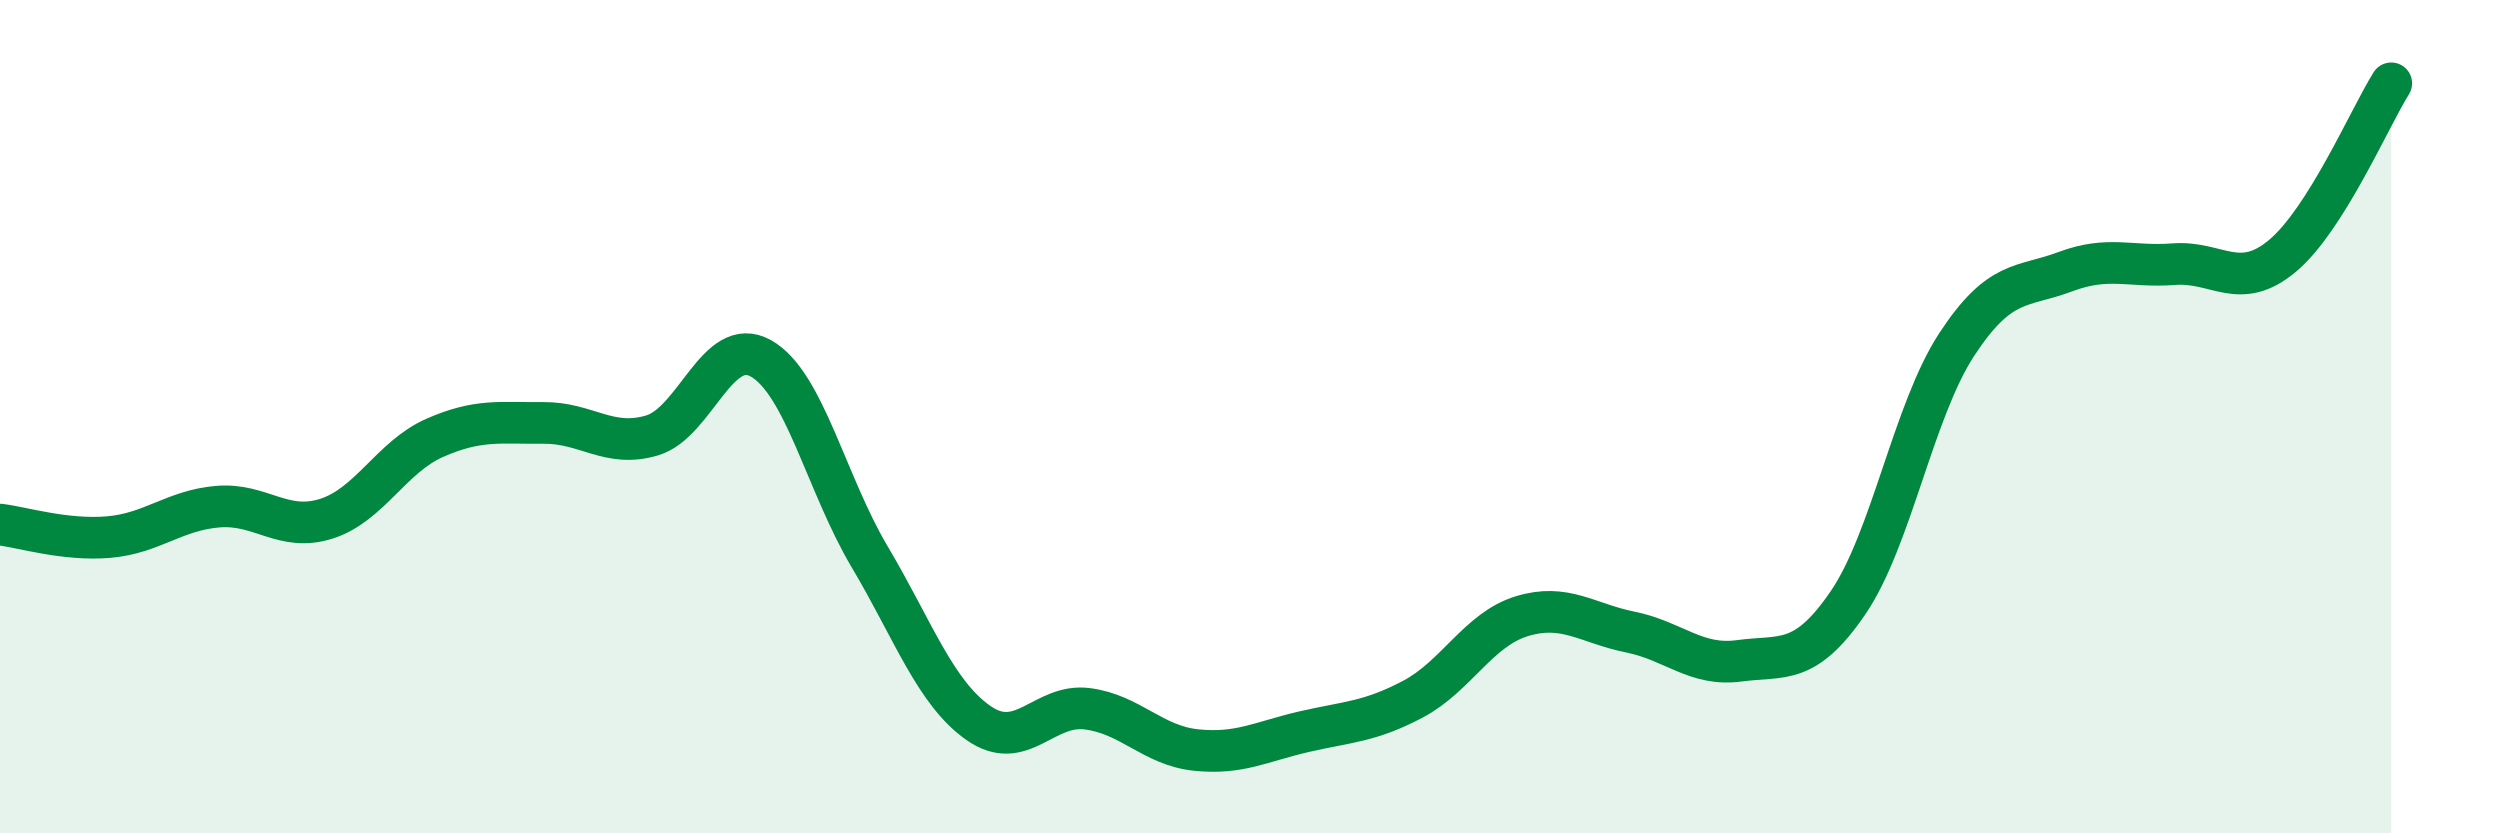
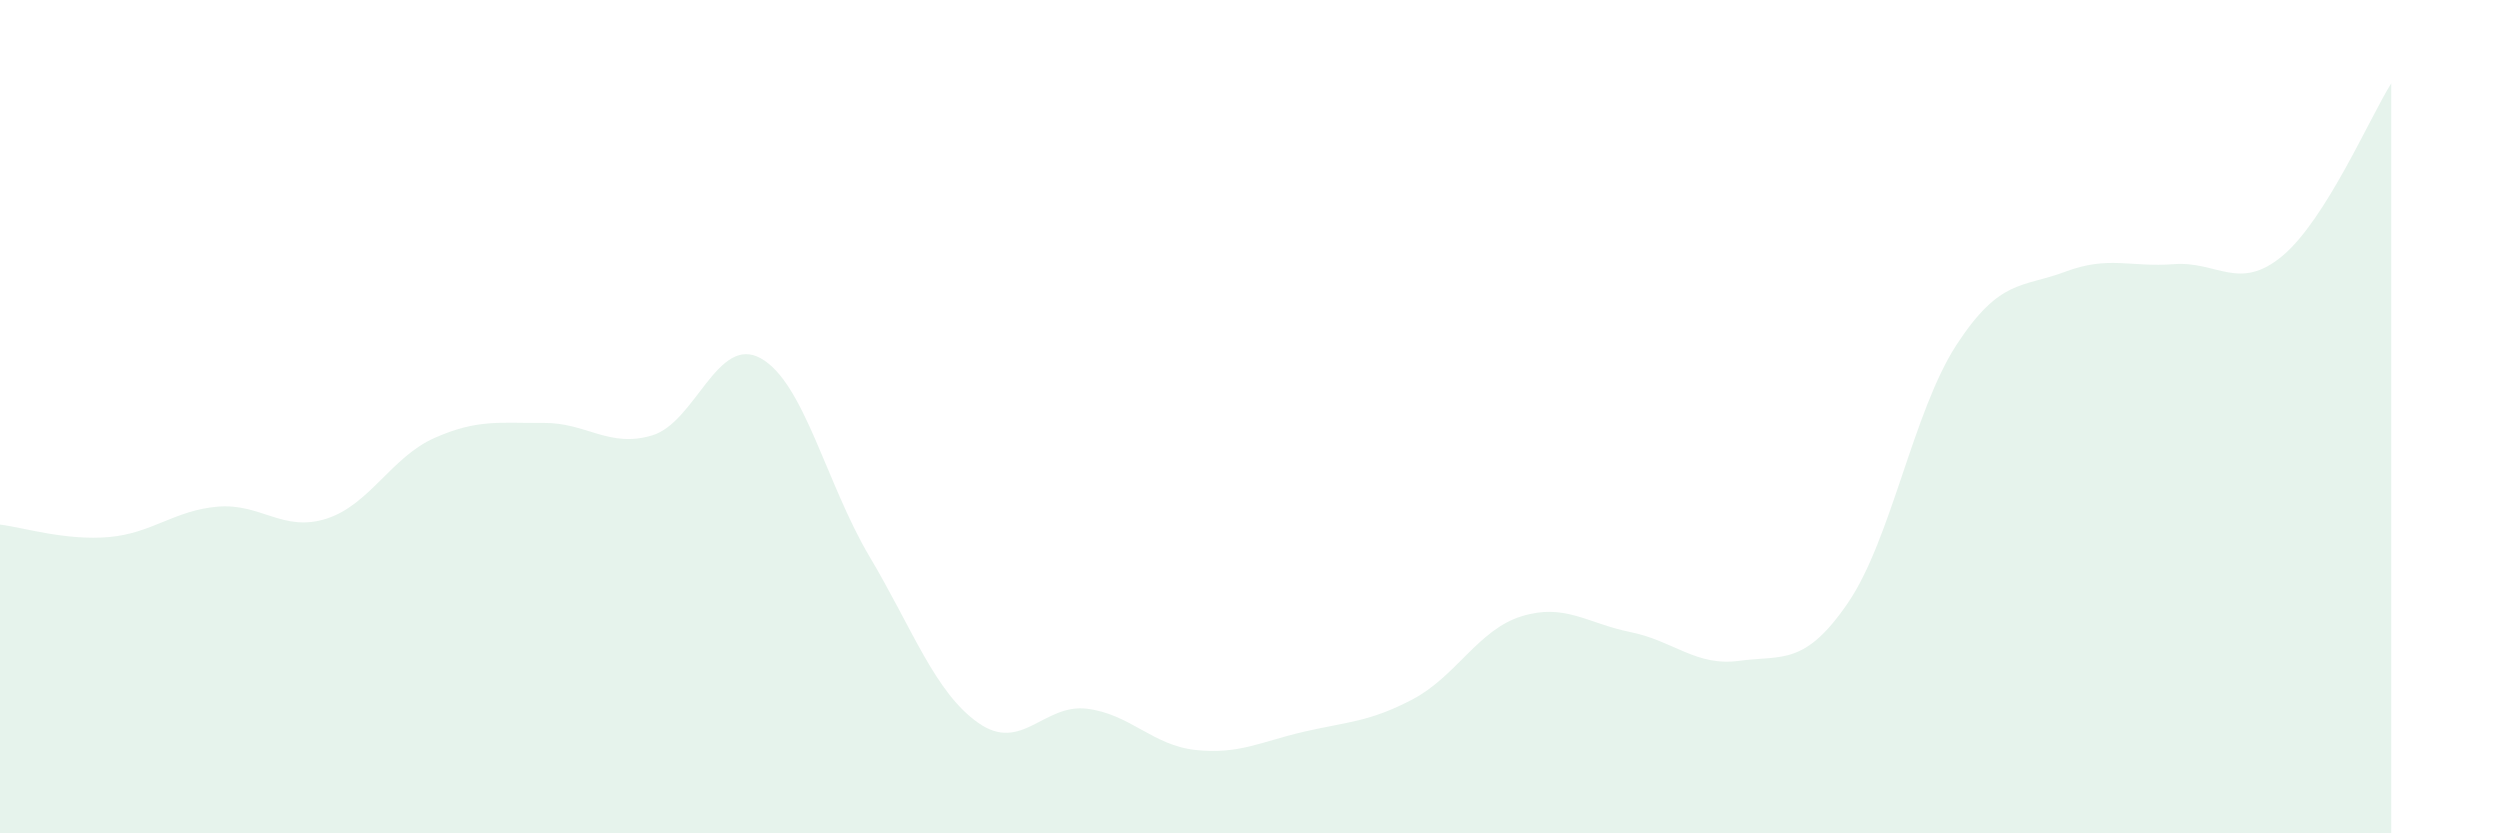
<svg xmlns="http://www.w3.org/2000/svg" width="60" height="20" viewBox="0 0 60 20">
  <path d="M 0,12.59 C 0.52,12.65 1.57,12.98 2.61,12.89 C 3.65,12.8 4.18,12.25 5.22,12.16 C 6.26,12.07 6.79,12.78 7.83,12.45 C 8.87,12.12 9.39,10.97 10.43,10.51 C 11.47,10.05 12,10.16 13.04,10.15 C 14.08,10.14 14.61,10.76 15.65,10.45 C 16.69,10.14 17.22,8.02 18.26,8.6 C 19.3,9.18 19.83,11.61 20.87,13.36 C 21.91,15.11 22.44,16.62 23.48,17.35 C 24.52,18.08 25.05,16.88 26.09,17.01 C 27.13,17.14 27.66,17.89 28.7,18 C 29.74,18.11 30.26,17.8 31.3,17.56 C 32.34,17.32 32.87,17.33 33.91,16.78 C 34.95,16.23 35.48,15.11 36.52,14.79 C 37.56,14.47 38.09,14.96 39.13,15.17 C 40.17,15.38 40.7,16 41.74,15.86 C 42.78,15.72 43.31,15.99 44.35,14.47 C 45.39,12.95 45.92,9.86 46.96,8.27 C 48,6.68 48.53,6.91 49.57,6.52 C 50.61,6.13 51.13,6.42 52.17,6.34 C 53.21,6.26 53.74,7.01 54.78,6.14 C 55.82,5.27 56.87,2.83 57.39,2L57.39 20L0 20Z" fill="#008740" opacity="0.1" stroke-linecap="round" stroke-linejoin="round" />
-   <path d="M 0,12.59 C 0.52,12.65 1.57,12.98 2.61,12.89 C 3.65,12.8 4.18,12.25 5.22,12.16 C 6.26,12.07 6.79,12.78 7.83,12.45 C 8.87,12.12 9.39,10.97 10.43,10.51 C 11.47,10.05 12,10.16 13.04,10.15 C 14.08,10.14 14.61,10.76 15.65,10.45 C 16.69,10.14 17.22,8.02 18.26,8.6 C 19.3,9.18 19.83,11.61 20.87,13.36 C 21.91,15.11 22.44,16.62 23.48,17.35 C 24.52,18.08 25.05,16.88 26.09,17.01 C 27.13,17.14 27.66,17.89 28.7,18 C 29.74,18.11 30.26,17.8 31.3,17.56 C 32.34,17.32 32.87,17.33 33.91,16.78 C 34.95,16.23 35.48,15.11 36.52,14.79 C 37.56,14.47 38.09,14.96 39.13,15.17 C 40.17,15.38 40.7,16 41.74,15.86 C 42.78,15.72 43.31,15.99 44.35,14.47 C 45.39,12.95 45.92,9.86 46.96,8.27 C 48,6.68 48.53,6.91 49.57,6.52 C 50.61,6.13 51.13,6.42 52.17,6.34 C 53.21,6.26 53.74,7.01 54.78,6.14 C 55.82,5.27 56.87,2.83 57.39,2" stroke="#008740" stroke-width="1" fill="none" stroke-linecap="round" stroke-linejoin="round" />
</svg>